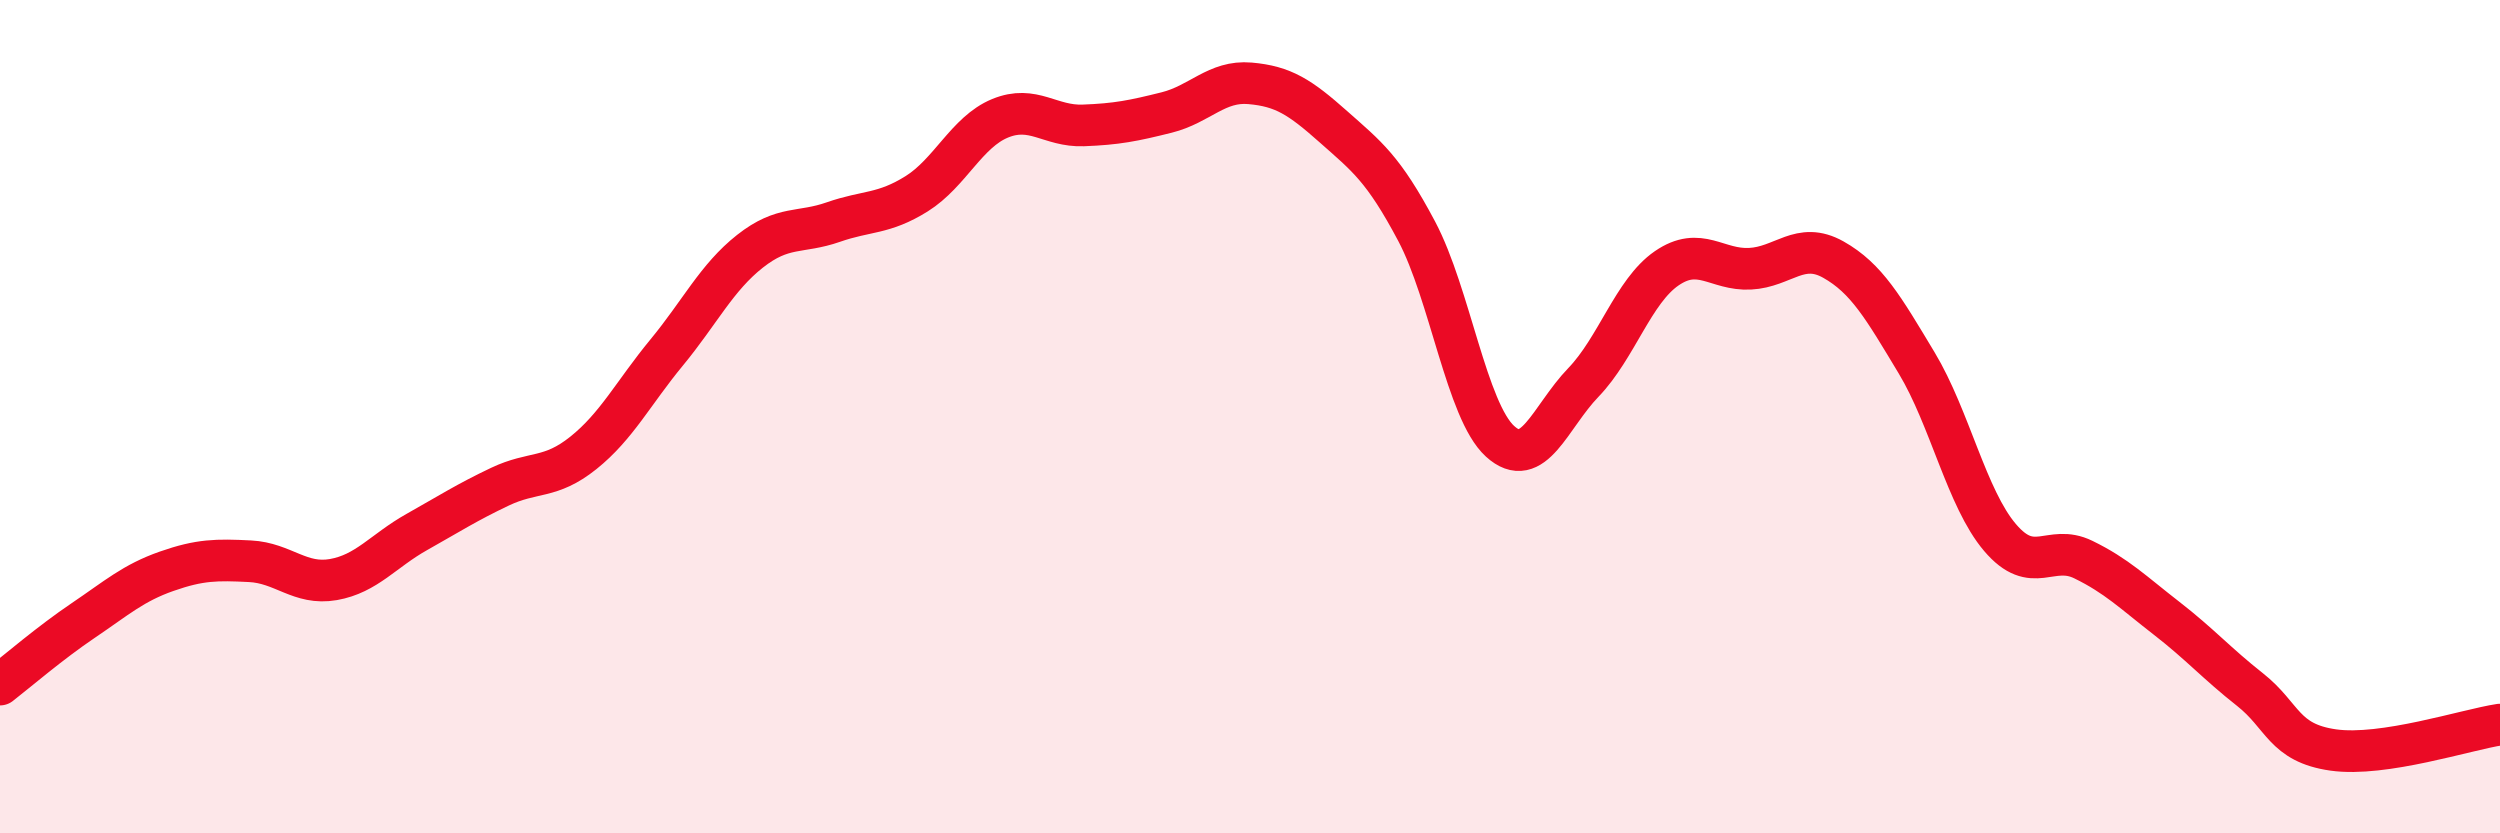
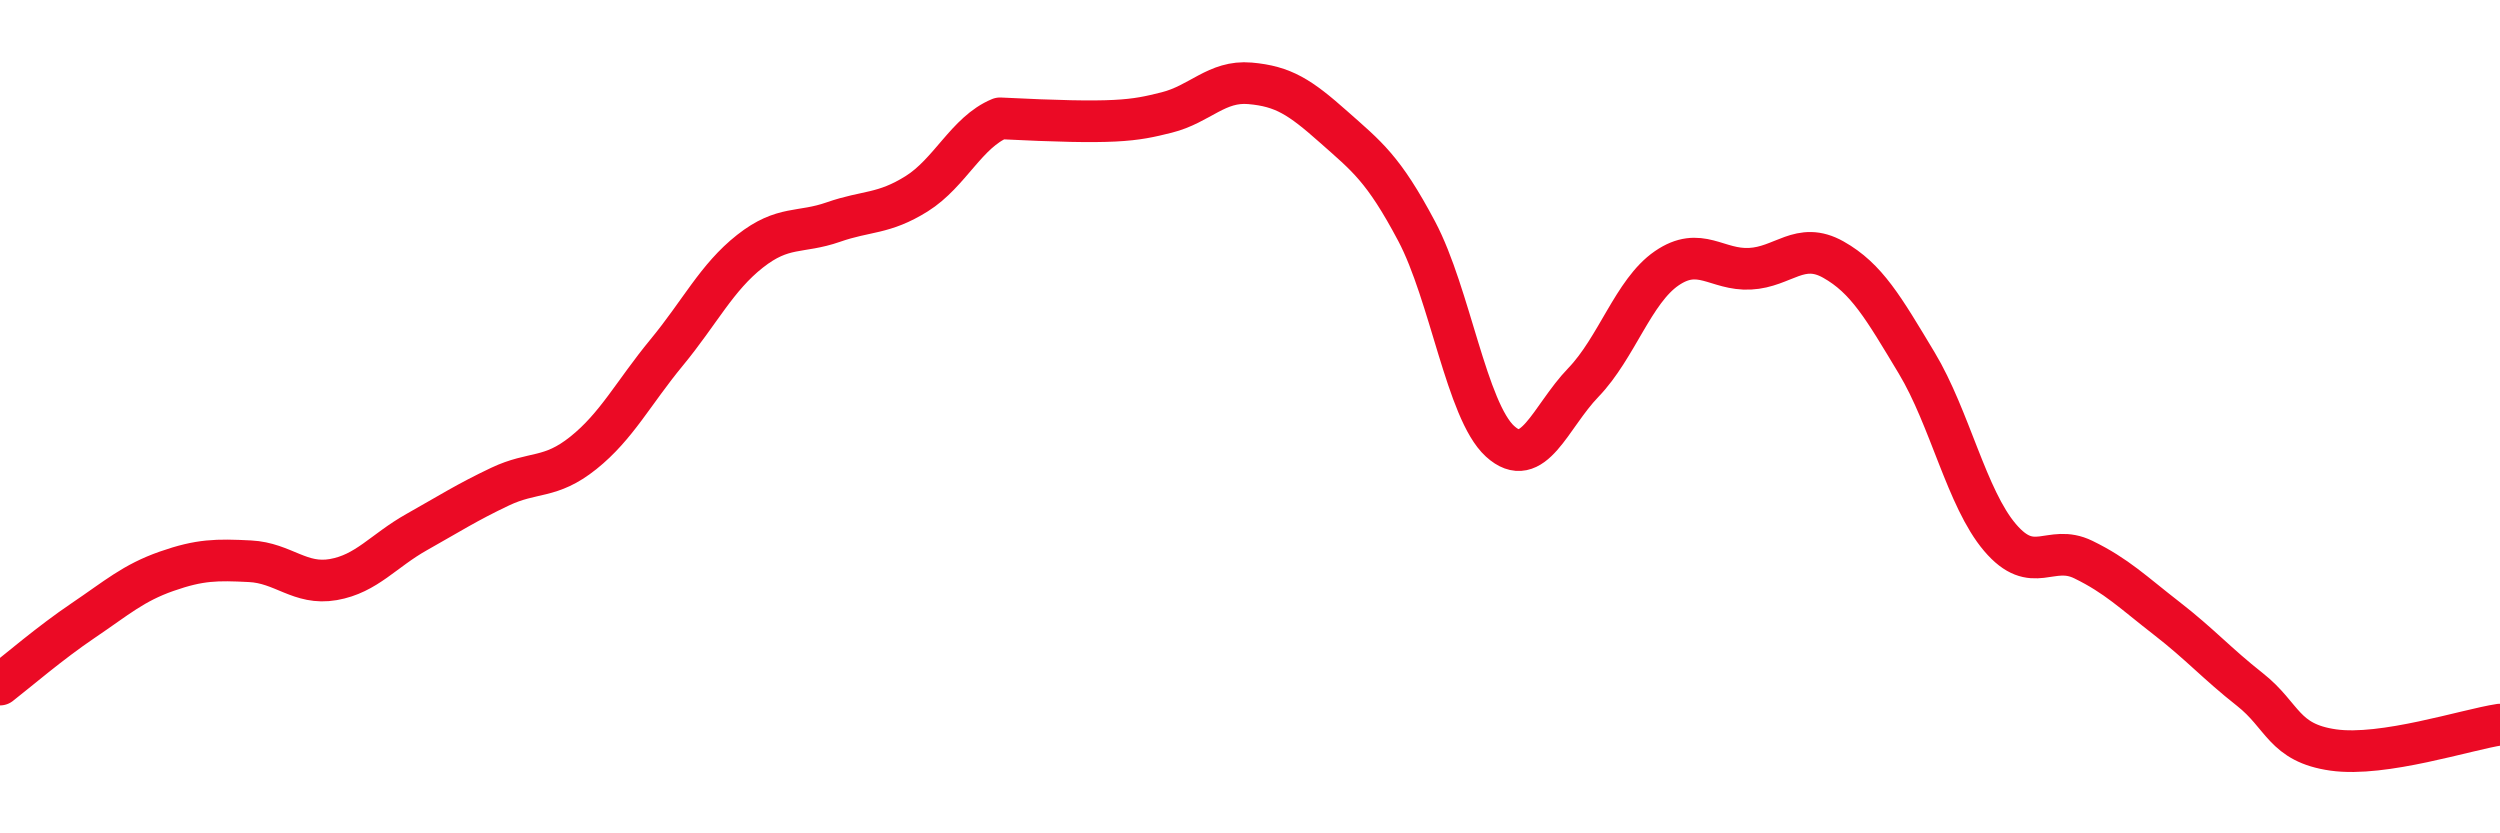
<svg xmlns="http://www.w3.org/2000/svg" width="60" height="20" viewBox="0 0 60 20">
-   <path d="M 0,16.43 C 0.4,16.12 1.2,15.43 2,14.89 C 2.8,14.35 3.2,13.99 4,13.71 C 4.8,13.43 5.2,13.43 6,13.47 C 6.8,13.51 7.2,14.05 8,13.91 C 8.8,13.77 9.2,13.22 10,12.77 C 10.8,12.32 11.2,12.06 12,11.68 C 12.8,11.3 13.2,11.51 14,10.87 C 14.8,10.23 15.2,9.43 16,8.46 C 16.8,7.49 17.2,6.66 18,6.03 C 18.8,5.4 19.2,5.61 20,5.33 C 20.8,5.05 21.2,5.15 22,4.65 C 22.8,4.15 23.2,3.17 24,2.84 C 24.8,2.51 25.2,3.04 26,3.01 C 26.8,2.98 27.2,2.9 28,2.7 C 28.8,2.5 29.2,1.93 30,2 C 30.8,2.07 31.2,2.33 32,3.04 C 32.8,3.75 33.2,4.04 34,5.55 C 34.8,7.06 35.2,9.86 36,10.59 C 36.8,11.32 37.2,10.01 38,9.18 C 38.8,8.35 39.2,6.99 40,6.44 C 40.8,5.89 41.2,6.49 42,6.45 C 42.8,6.41 43.2,5.78 44,6.23 C 44.8,6.68 45.2,7.38 46,8.71 C 46.8,10.04 47.2,11.96 48,12.9 C 48.8,13.84 49.2,13.04 50,13.43 C 50.8,13.82 51.2,14.22 52,14.84 C 52.8,15.46 53.2,15.92 54,16.55 C 54.8,17.18 54.8,17.83 56,18 C 57.2,18.17 59.2,17.51 60,17.39L60 20L0 20Z" fill="#EB0A25" opacity="0.1" stroke-linecap="round" stroke-linejoin="round" />
-   <path d="M 0,16.43 C 0.4,16.12 1.2,15.43 2,14.89 C 2.8,14.35 3.2,13.99 4,13.71 C 4.8,13.43 5.2,13.43 6,13.47 C 6.8,13.51 7.2,14.05 8,13.91 C 8.8,13.77 9.2,13.22 10,12.77 C 10.8,12.32 11.2,12.06 12,11.68 C 12.8,11.3 13.2,11.51 14,10.87 C 14.8,10.23 15.2,9.43 16,8.46 C 16.8,7.49 17.2,6.66 18,6.03 C 18.8,5.4 19.2,5.61 20,5.33 C 20.8,5.05 21.2,5.15 22,4.65 C 22.8,4.15 23.2,3.17 24,2.84 C 24.8,2.51 25.2,3.04 26,3.01 C 26.8,2.98 27.2,2.9 28,2.7 C 28.8,2.5 29.2,1.93 30,2 C 30.8,2.07 31.2,2.33 32,3.04 C 32.8,3.75 33.2,4.04 34,5.55 C 34.8,7.06 35.2,9.86 36,10.59 C 36.8,11.32 37.2,10.01 38,9.18 C 38.8,8.35 39.2,6.99 40,6.44 C 40.8,5.89 41.2,6.49 42,6.45 C 42.8,6.41 43.2,5.78 44,6.23 C 44.8,6.68 45.2,7.38 46,8.71 C 46.8,10.04 47.2,11.96 48,12.9 C 48.8,13.84 49.2,13.04 50,13.43 C 50.8,13.82 51.2,14.22 52,14.84 C 52.8,15.46 53.2,15.92 54,16.55 C 54.8,17.18 54.8,17.83 56,18 C 57.2,18.17 59.2,17.51 60,17.39" stroke="#EB0A25" stroke-width="1" fill="none" stroke-linecap="round" stroke-linejoin="round" />
+   <path d="M 0,16.43 C 0.4,16.12 1.2,15.43 2,14.89 C 2.8,14.35 3.2,13.99 4,13.71 C 4.8,13.43 5.2,13.43 6,13.47 C 6.8,13.51 7.2,14.05 8,13.91 C 8.8,13.77 9.2,13.22 10,12.77 C 10.8,12.32 11.2,12.06 12,11.68 C 12.8,11.3 13.2,11.51 14,10.87 C 14.8,10.23 15.2,9.43 16,8.46 C 16.8,7.49 17.2,6.66 18,6.03 C 18.8,5.4 19.2,5.61 20,5.33 C 20.8,5.05 21.2,5.15 22,4.65 C 22.8,4.15 23.2,3.17 24,2.84 C 26.8,2.98 27.2,2.9 28,2.7 C 28.8,2.5 29.2,1.93 30,2 C 30.8,2.07 31.2,2.33 32,3.04 C 32.8,3.75 33.2,4.04 34,5.55 C 34.8,7.06 35.2,9.86 36,10.59 C 36.8,11.32 37.2,10.01 38,9.18 C 38.8,8.35 39.2,6.99 40,6.44 C 40.8,5.89 41.2,6.49 42,6.45 C 42.8,6.41 43.2,5.78 44,6.23 C 44.8,6.68 45.2,7.38 46,8.71 C 46.8,10.04 47.2,11.96 48,12.9 C 48.8,13.84 49.2,13.04 50,13.43 C 50.8,13.82 51.2,14.22 52,14.84 C 52.8,15.46 53.2,15.92 54,16.55 C 54.8,17.18 54.8,17.83 56,18 C 57.2,18.17 59.2,17.51 60,17.39" stroke="#EB0A25" stroke-width="1" fill="none" stroke-linecap="round" stroke-linejoin="round" />
</svg>